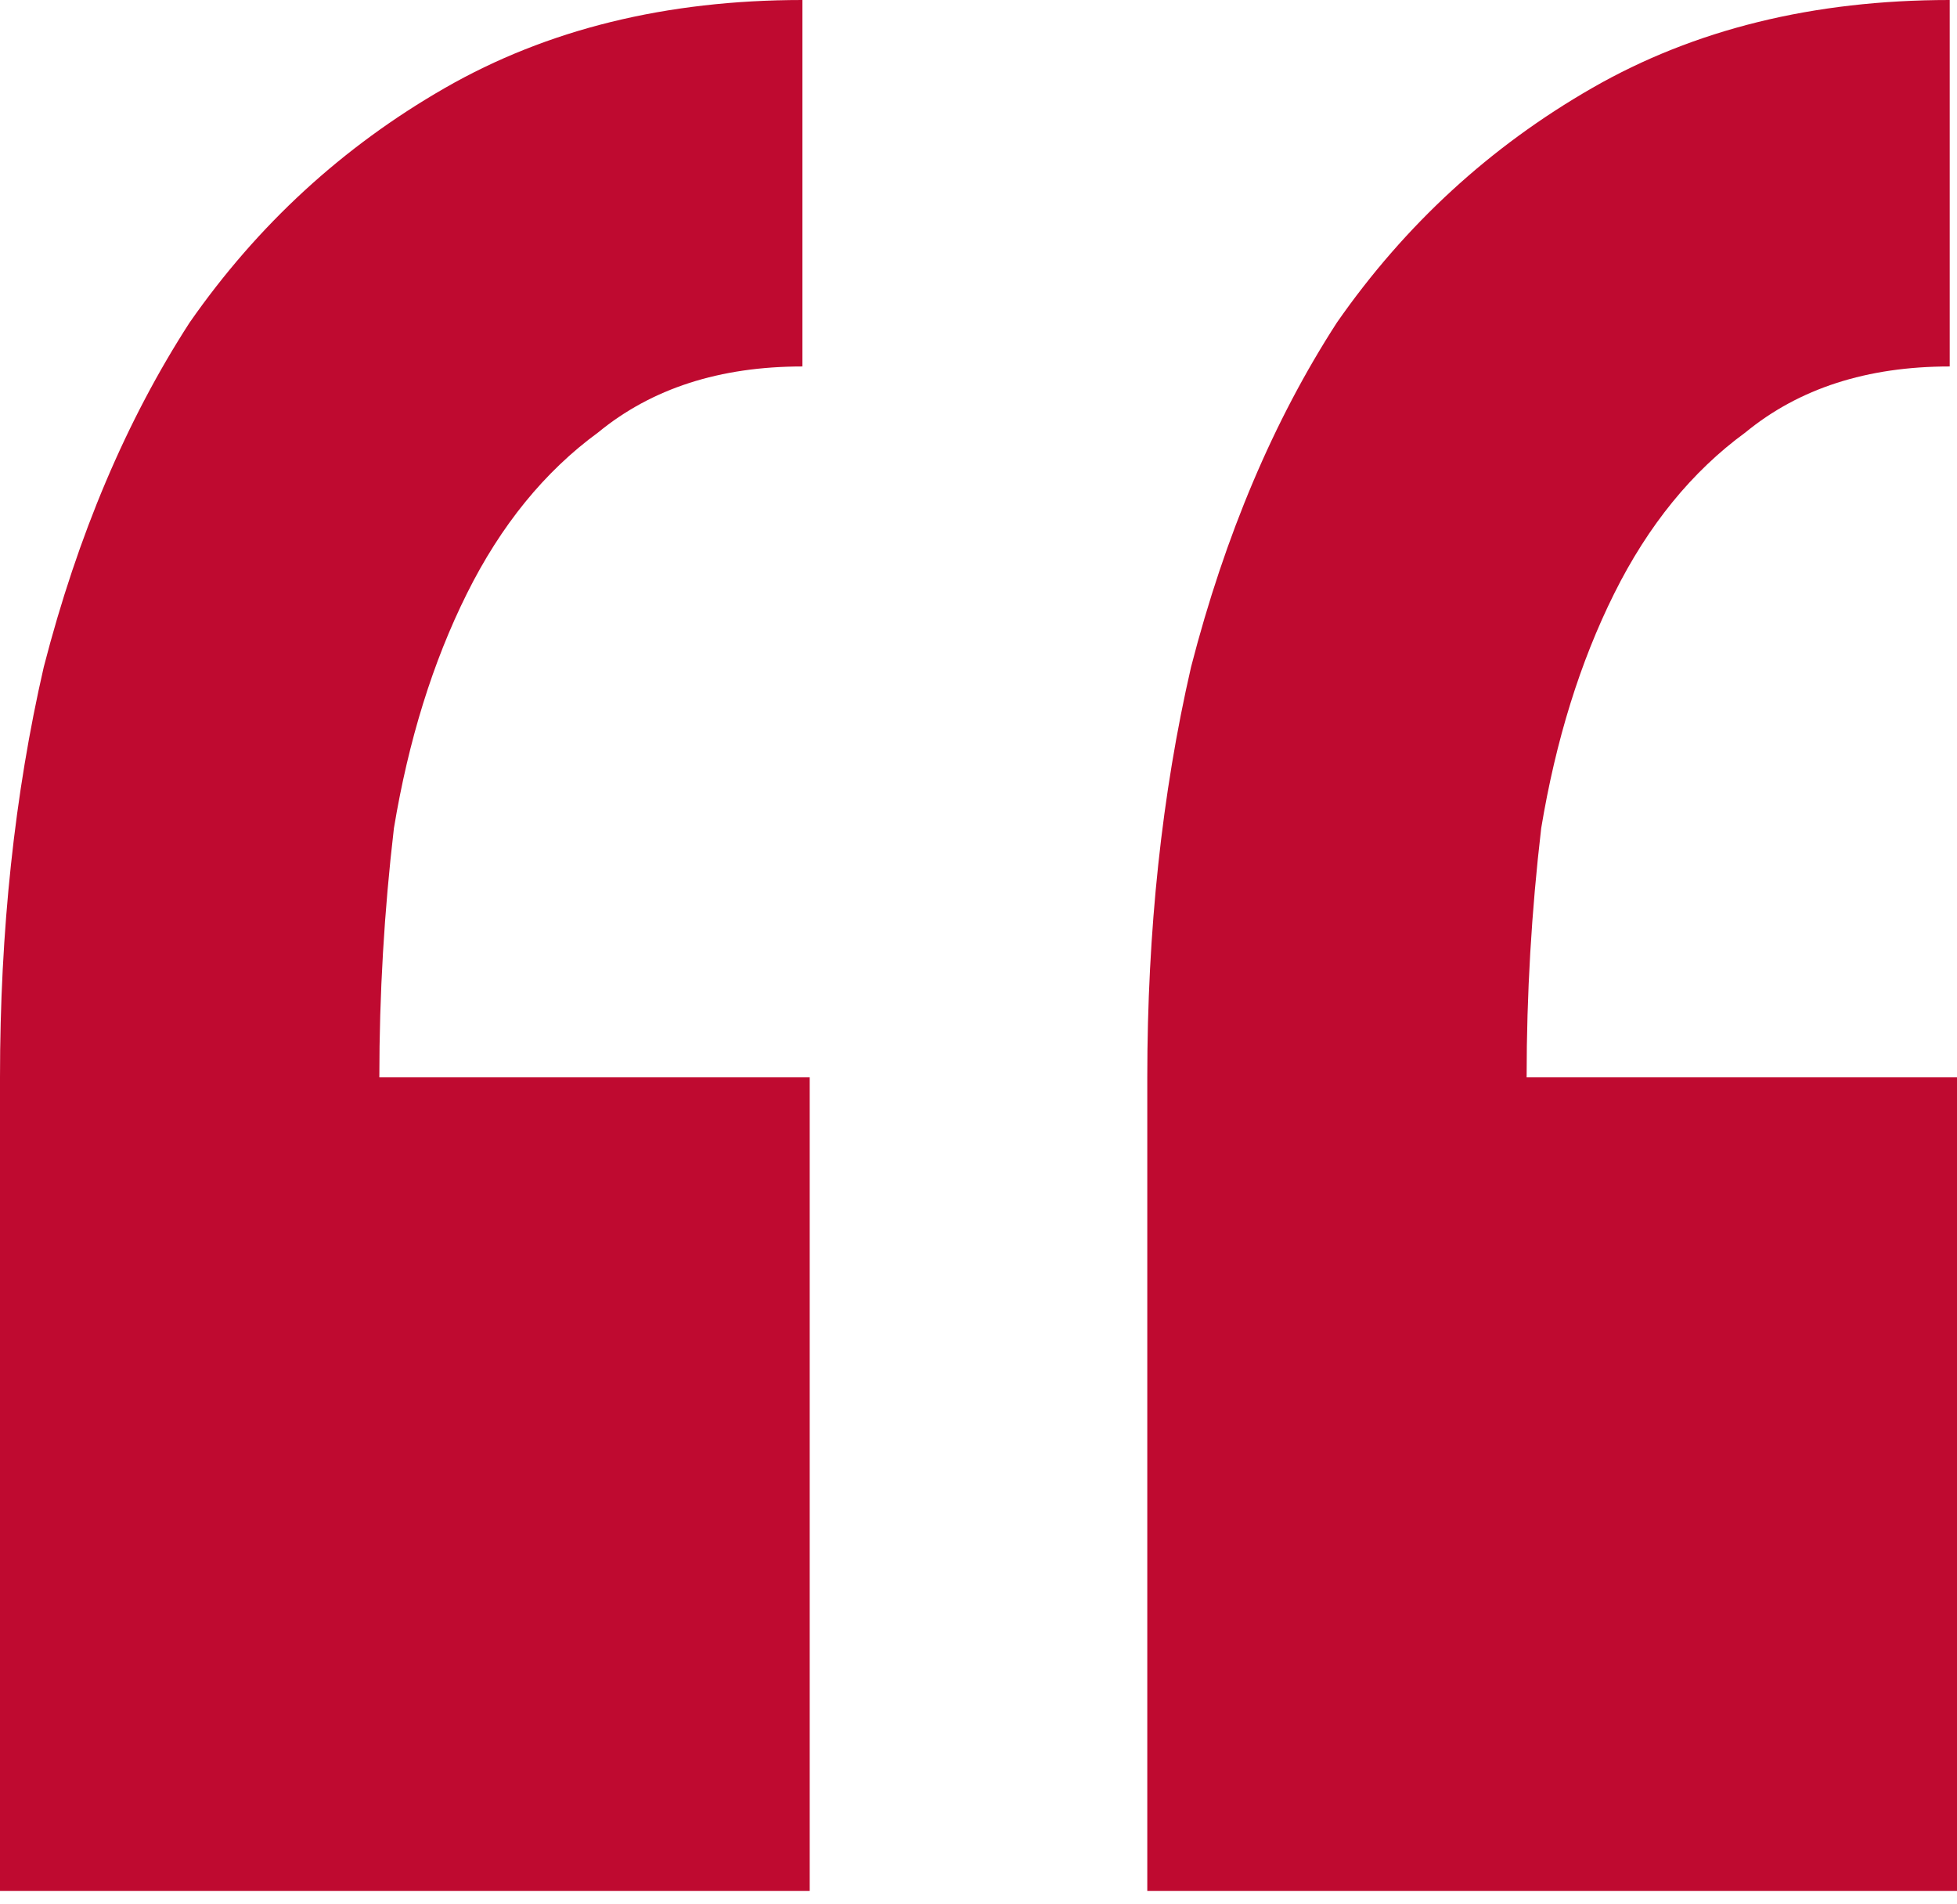
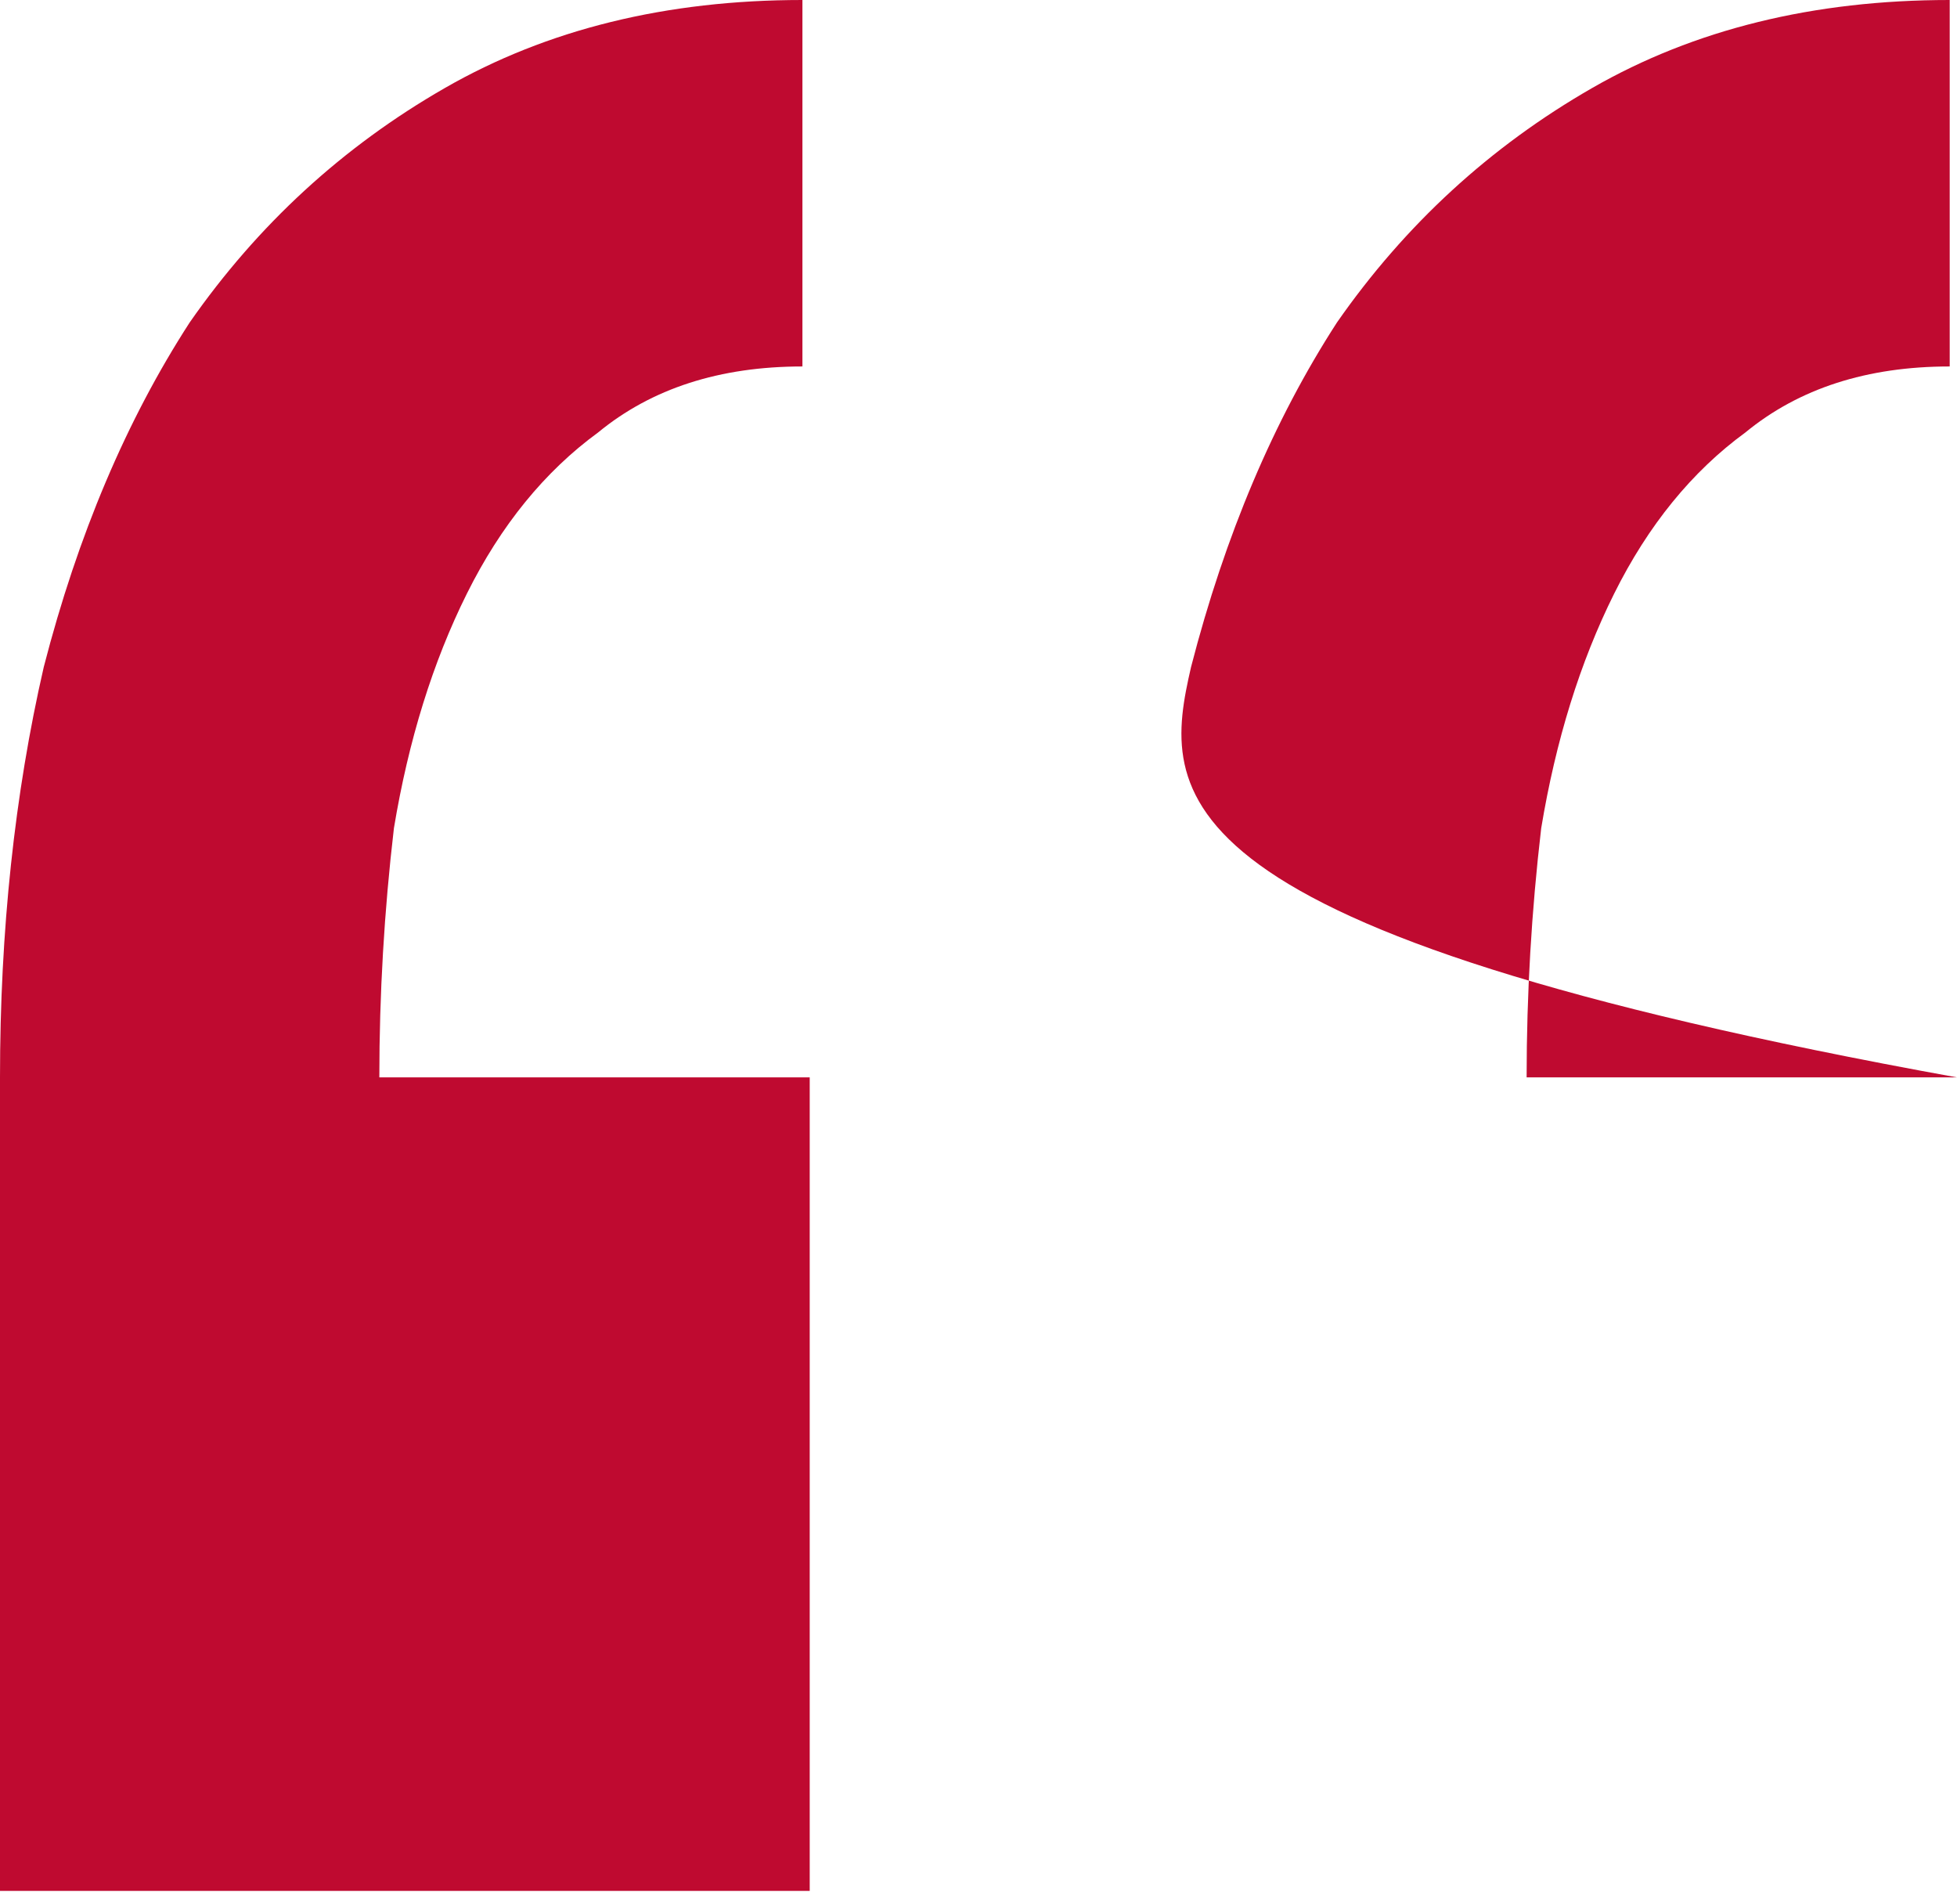
<svg xmlns="http://www.w3.org/2000/svg" width="73" height="71" viewBox="0 0 73 71" fill="none">
-   <path d="M30.204 70.526H0V40.184C0 34.716 0.544 29.614 1.633 24.876C2.902 19.955 4.717 15.672 7.075 12.028C9.615 8.383 12.789 5.467 16.599 3.28C20.408 1.093 24.853 0 29.932 0V13.668C26.848 13.668 24.308 14.488 22.313 16.128C20.317 17.586 18.685 19.591 17.415 22.142C16.145 24.693 15.238 27.609 14.694 30.889C14.331 33.987 14.15 37.086 14.15 40.184H30.204V70.526ZM73 70.526H42.796V40.184C42.796 34.716 43.34 29.614 44.429 24.876C45.698 19.955 47.513 15.672 49.871 12.028C52.41 8.383 55.585 5.467 59.395 3.28C63.204 1.093 67.648 0 72.728 0V13.668C69.644 13.668 67.104 14.488 65.109 16.128C63.113 17.586 61.481 19.591 60.211 22.142C58.941 24.693 58.034 27.609 57.49 30.889C57.127 33.987 56.946 37.086 56.946 40.184H73V70.526Z" fill="#BF0A30" />
+   <path d="M30.204 70.526H0V40.184C0 34.716 0.544 29.614 1.633 24.876C2.902 19.955 4.717 15.672 7.075 12.028C9.615 8.383 12.789 5.467 16.599 3.28C20.408 1.093 24.853 0 29.932 0V13.668C26.848 13.668 24.308 14.488 22.313 16.128C20.317 17.586 18.685 19.591 17.415 22.142C16.145 24.693 15.238 27.609 14.694 30.889C14.331 33.987 14.15 37.086 14.15 40.184H30.204V70.526ZM73 70.526V40.184C42.796 34.716 43.34 29.614 44.429 24.876C45.698 19.955 47.513 15.672 49.871 12.028C52.41 8.383 55.585 5.467 59.395 3.28C63.204 1.093 67.648 0 72.728 0V13.668C69.644 13.668 67.104 14.488 65.109 16.128C63.113 17.586 61.481 19.591 60.211 22.142C58.941 24.693 58.034 27.609 57.49 30.889C57.127 33.987 56.946 37.086 56.946 40.184H73V70.526Z" fill="#BF0A30" />
</svg>